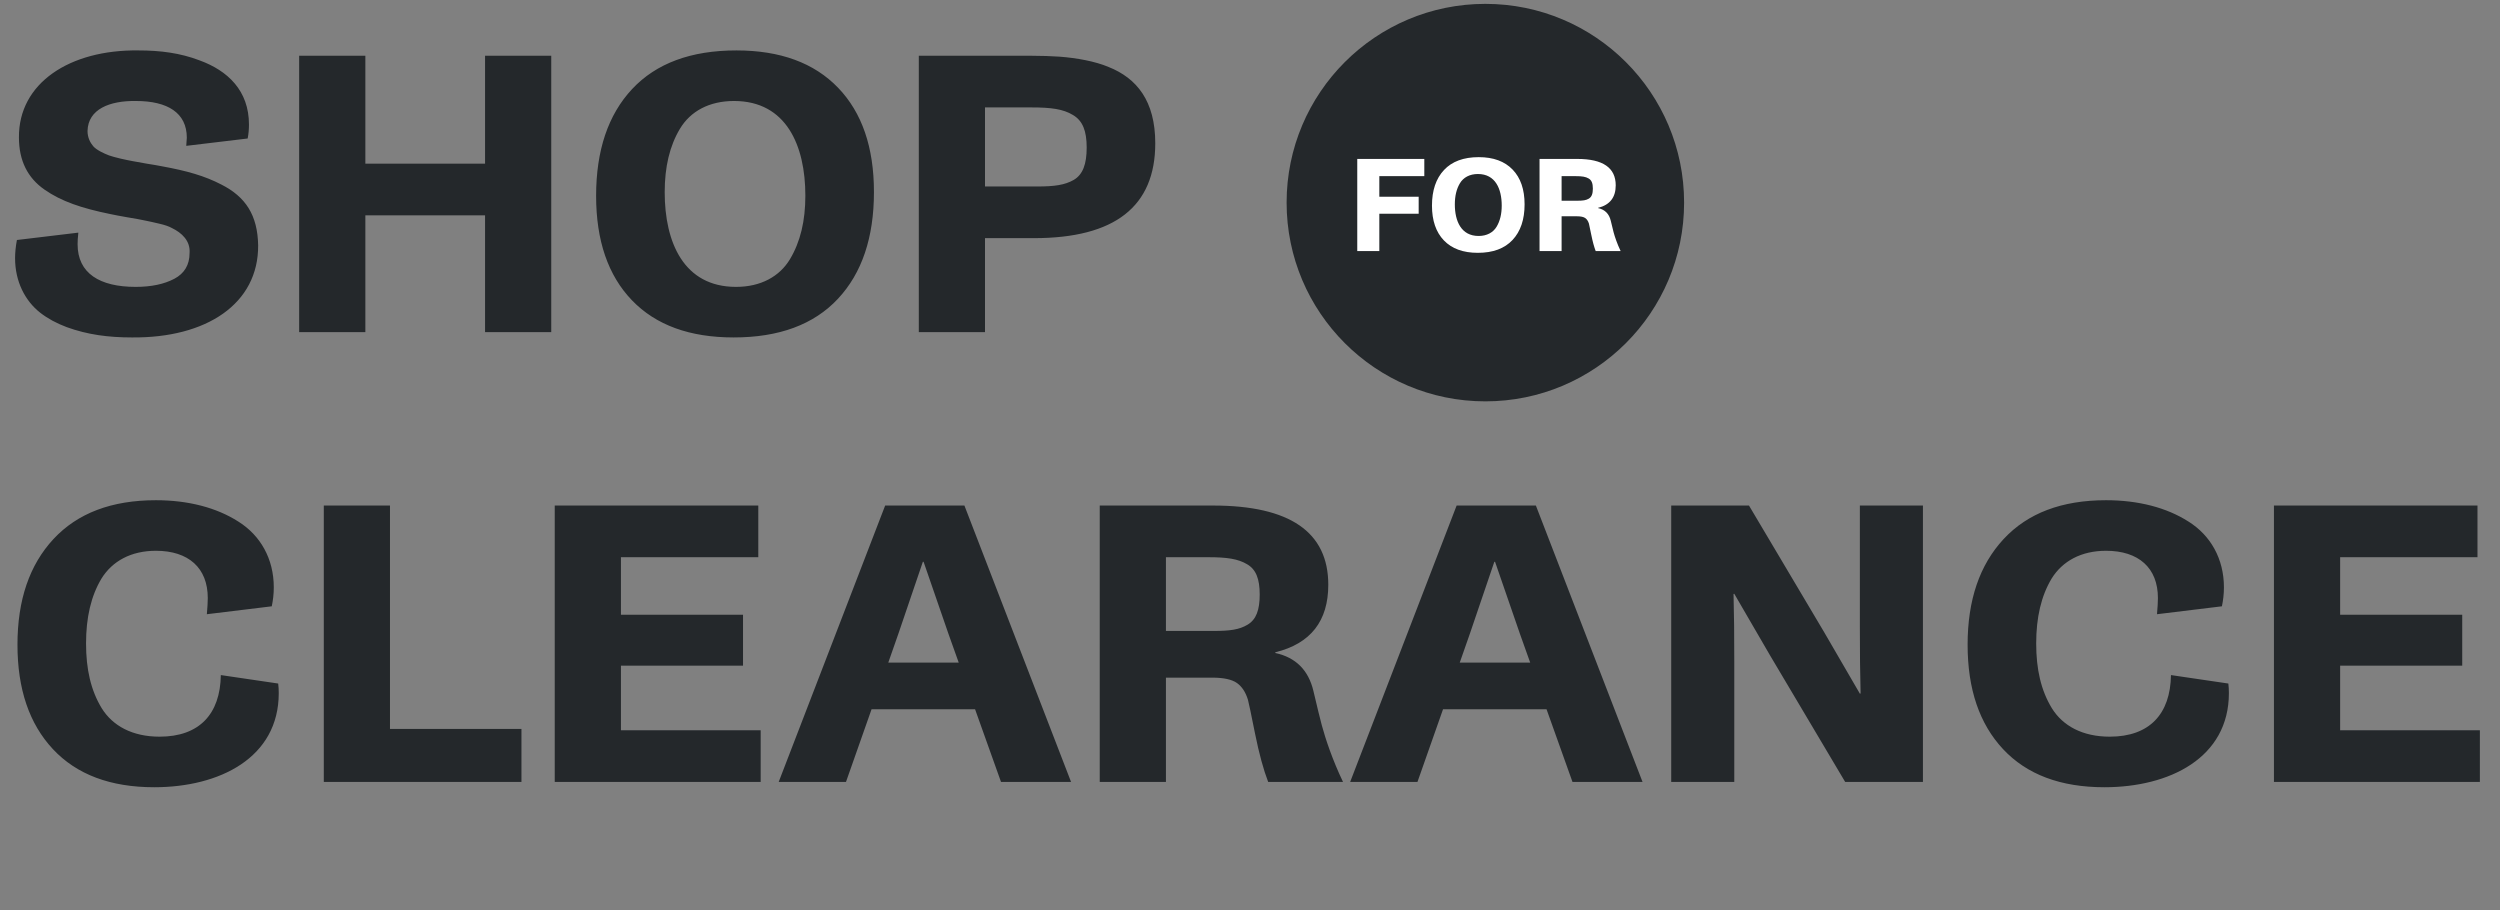
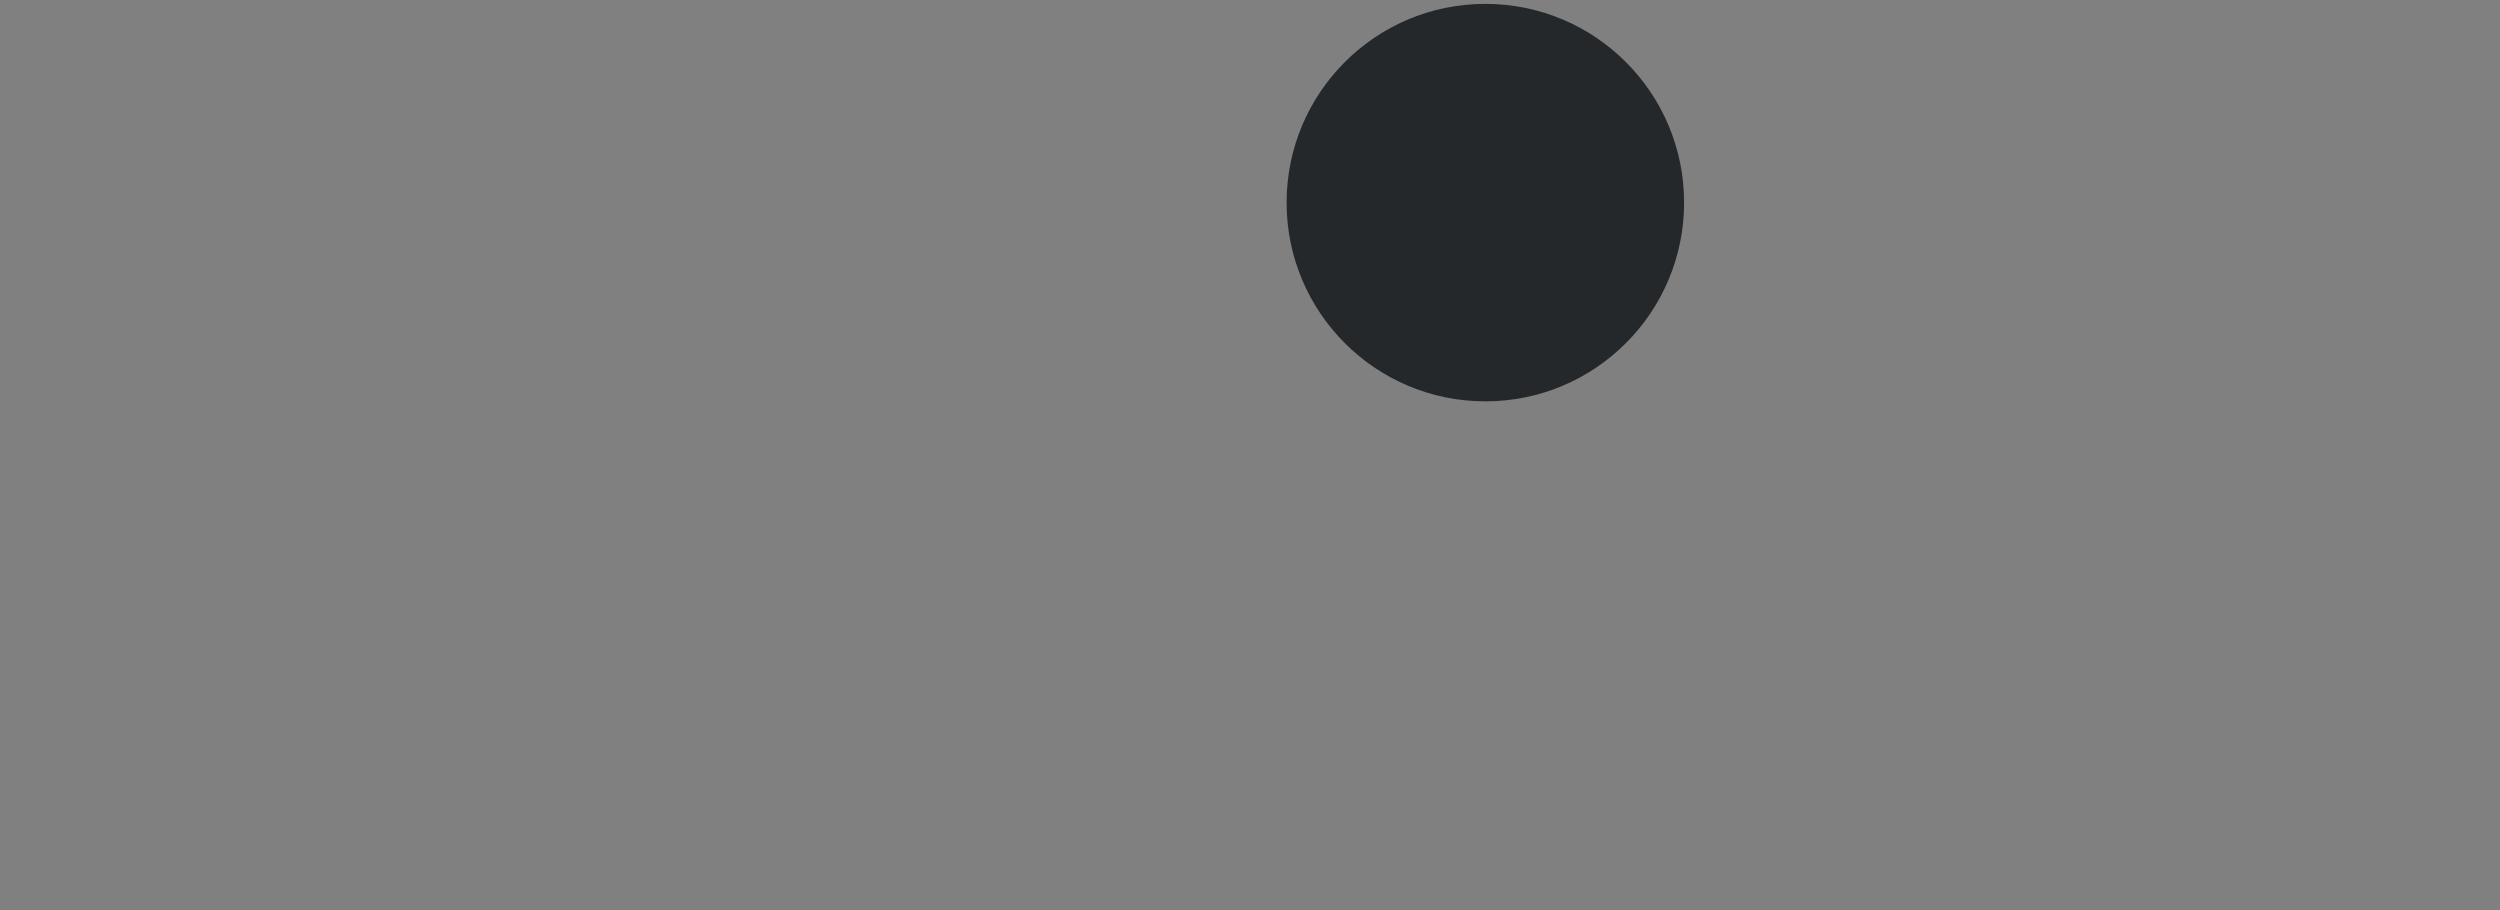
<svg xmlns="http://www.w3.org/2000/svg" fill="none" viewBox="0 0 478 174" height="174" width="478">
  <rect x="0" y="0" width="478" height="174" fill="#808080" stroke="none" />
-   <path fill="#24282B" d="M2.883 49.367C2.883 48.348 2.988 47.188 3.234 45.887L14.977 44.48C14.871 45.43 14.836 46.168 14.836 46.695C14.836 52.285 19.09 54.852 25.945 54.852C28.934 54.852 31.395 54.324 33.328 53.305C35.262 52.285 36.246 50.633 36.246 48.383C36.422 46.062 34.77 44.516 32.871 43.602C32.309 43.285 31.5 43.004 30.41 42.758C29.355 42.512 28.441 42.301 27.703 42.16C26.965 41.984 25.875 41.809 24.434 41.562C23.027 41.316 21.902 41.105 21.094 40.93C15.574 39.805 11.742 38.504 8.508 36.254C5.273 34.004 3.621 30.699 3.621 26.305C3.516 15.898 13.324 9.465 26.473 9.641C30.656 9.641 34.453 10.133 38.145 11.539C43.559 13.508 47.602 17.34 47.602 23.809C47.602 24.688 47.531 25.566 47.355 26.48L35.613 27.887C35.613 27.465 35.719 26.656 35.719 26.34C35.719 21.559 32.027 19.309 25.98 19.309C20.988 19.238 16.84 20.855 16.734 25.039C16.734 26.27 17.227 27.254 17.824 27.957C18.422 28.66 19.828 29.328 20.848 29.715C21.375 29.891 22.078 30.102 22.992 30.312C23.941 30.523 24.715 30.699 25.348 30.805L28.09 31.297C29.25 31.473 30.199 31.648 30.938 31.789C35.754 32.668 39.094 33.617 42.293 35.27C46.969 37.625 49.254 41.141 49.359 46.906C49.43 58.086 39.48 64.66 25.207 64.519C20.707 64.519 16.734 63.992 12.762 62.551C10.793 61.812 9.105 60.898 7.664 59.773C4.816 57.523 2.883 53.867 2.883 49.367ZM69.856 63.5H57.199V10.66H69.856V31.297H92.742V10.66H105.398V63.5H92.742V41.176H69.856V63.5ZM113.977 37.449C113.977 28.766 116.262 21.945 120.867 17.023C125.473 12.102 132.117 9.641 140.801 9.641C149.203 9.641 155.672 12.031 160.242 16.777C164.812 21.523 167.098 28.168 167.098 36.711C167.098 45.395 164.812 52.215 160.207 57.137C155.602 62.059 148.957 64.519 140.273 64.519C131.871 64.519 125.402 62.164 120.832 57.418C116.262 52.672 113.977 45.992 113.977 37.449ZM140.73 54.852C145.477 54.852 149.062 52.848 151.031 49.578C153.035 46.238 153.984 42.23 153.984 37.414C153.984 27.852 150.363 19.309 140.344 19.309C135.598 19.309 132.012 21.277 130.008 24.617C128.039 27.887 127.09 31.93 127.09 36.746C127.09 46.309 130.711 54.852 140.73 54.852ZM188.332 63.5H175.676V10.66H197.227C199.195 10.66 200.988 10.73 202.605 10.836C205.84 11.082 209.391 11.715 211.957 12.805C217.336 14.949 220.887 19.273 220.887 27.395C220.887 39.488 213.152 45.535 197.684 45.535H188.332V63.5ZM188.332 20.539V35.656H198.281C201.656 35.656 203.59 35.375 205.312 34.391C207.035 33.371 207.773 31.402 207.773 28.203C207.773 25.004 207 23.07 205.137 21.98C203.273 20.855 201.023 20.539 197.191 20.539H188.332ZM3.34 123.273C3.34 114.73 5.625 108.016 10.23 103.059C14.836 98.102 21.375 95.641 29.812 95.641C35.965 95.641 41.379 97.047 45.562 99.719C49.781 102.355 52.348 106.82 52.348 112.305C52.348 113.57 52.207 114.766 51.961 115.926L39.551 117.438C39.656 116.207 39.727 115.152 39.727 114.344C39.727 108.578 36.035 105.309 29.812 105.309C25.066 105.309 21.48 107.277 19.406 110.617C17.402 113.957 16.453 118.07 16.453 123.027C16.453 127.949 17.367 131.992 19.441 135.402C21.551 138.812 25.348 140.852 30.516 140.852C38.145 140.852 42.117 136.492 42.223 129.074L53.191 130.691C53.262 131.289 53.297 131.887 53.297 132.52C53.297 144.93 41.906 150.52 29.496 150.52C21.129 150.52 14.66 148.094 10.125 143.242C5.59 138.391 3.34 131.746 3.34 123.273ZM99.703 149.5H61.91V96.66H74.566V139.375H99.703V149.5ZM145.441 149.5H106.066V96.66H144.984V106.539H118.723V117.543H142.066V127.281H118.723V139.621H145.441V149.5ZM161.754 149.5H148.887L169.242 96.66H184.395L204.785 149.5H191.391L186.434 135.613H166.641L161.754 149.5ZM171.773 121.164L169.84 126.684H183.305L181.336 121.164L176.59 107.418H176.449L171.773 121.164ZM222.926 149.5H210.27V96.66H231.926C246.621 96.66 253.969 101.723 253.969 111.812C253.969 118.738 250.594 123.062 243.844 124.715V124.855C247.746 125.699 250.172 128.125 251.121 132.098C251.859 135.227 252.387 137.406 252.738 138.707C253.441 141.273 254.707 145.141 256.781 149.5H242.473C241.594 147.215 240.75 144.156 239.977 140.324C239.203 136.457 238.746 134.277 238.605 133.785C238.148 132.309 237.445 131.254 236.496 130.586C235.547 129.918 233.965 129.566 231.82 129.566H222.926V149.5ZM222.926 106.539V120.637H232.066C235.16 120.637 236.953 120.391 238.535 119.441C240.188 118.457 240.855 116.629 240.855 113.676C240.855 110.688 240.152 108.859 238.43 107.875C236.707 106.855 234.598 106.539 231.047 106.539H222.926ZM271.02 149.5H258.152L278.508 96.66H293.66L314.051 149.5H300.656L295.699 135.613H275.906L271.02 149.5ZM281.039 121.164L279.105 126.684H292.57L290.602 121.164L285.855 107.418H285.715L281.039 121.164ZM331.594 149.5H319.535V96.66H334.406L348.785 120.883L355.605 132.625L355.746 132.59C355.641 128.828 355.605 124.539 355.605 119.723V96.66H367.664V149.5H352.793L338.414 125.277L331.594 113.535L331.453 113.57C331.559 117.332 331.594 121.621 331.594 126.438V149.5ZM376.207 123.273C376.207 114.73 378.492 108.016 383.098 103.059C387.703 98.102 394.242 95.641 402.68 95.641C408.832 95.641 414.246 97.047 418.43 99.719C422.648 102.355 425.215 106.82 425.215 112.305C425.215 113.57 425.074 114.766 424.828 115.926L412.418 117.438C412.523 116.207 412.594 115.152 412.594 114.344C412.594 108.578 408.902 105.309 402.68 105.309C397.934 105.309 394.348 107.277 392.273 110.617C390.27 113.957 389.32 118.07 389.32 123.027C389.32 127.949 390.234 131.992 392.309 135.402C394.418 138.812 398.215 140.852 403.383 140.852C411.012 140.852 414.984 136.492 415.09 129.074L426.059 130.691C426.129 131.289 426.164 131.887 426.164 132.52C426.164 144.93 414.773 150.52 402.363 150.52C393.996 150.52 387.527 148.094 382.992 143.242C378.457 138.391 376.207 131.746 376.207 123.273ZM474.152 149.5H434.777V96.66H473.695V106.539H447.434V117.543H470.777V127.281H447.434V139.621H474.152V149.5Z" />
  <circle fill="#24282B" r="38" cy="38.74" cx="284" />
-   <path fill="white" d="M263.727 48H259.508V30.387H272.328V33.68H263.727V37.617H271.25V40.863H263.727V48ZM273.793 39.316C273.793 36.422 274.555 34.148 276.09 32.508C277.625 30.867 279.84 30.047 282.734 30.047C285.535 30.047 287.691 30.844 289.215 32.426C290.738 34.008 291.5 36.223 291.5 39.07C291.5 41.965 290.738 44.238 289.203 45.879C287.668 47.52 285.453 48.34 282.559 48.34C279.758 48.34 277.602 47.555 276.078 45.973C274.555 44.391 273.793 42.164 273.793 39.316ZM282.711 45.117C284.293 45.117 285.488 44.449 286.145 43.359C286.812 42.246 287.129 40.91 287.129 39.305C287.129 36.117 285.922 33.27 282.582 33.27C281 33.27 279.805 33.926 279.137 35.039C278.48 36.129 278.164 37.477 278.164 39.082C278.164 42.27 279.371 45.117 282.711 45.117ZM298.578 48H294.359V30.387H301.578C306.477 30.387 308.926 32.074 308.926 35.438C308.926 37.746 307.801 39.188 305.551 39.738V39.785C306.852 40.066 307.66 40.875 307.977 42.199C308.223 43.242 308.398 43.969 308.516 44.402C308.75 45.258 309.172 46.547 309.863 48H305.094C304.801 47.238 304.52 46.219 304.262 44.941C304.004 43.652 303.852 42.926 303.805 42.762C303.652 42.27 303.418 41.918 303.102 41.695C302.785 41.473 302.258 41.355 301.543 41.355H298.578V48ZM298.578 33.68V38.379H301.625C302.656 38.379 303.254 38.297 303.781 37.98C304.332 37.652 304.555 37.043 304.555 36.059C304.555 35.062 304.32 34.453 303.746 34.125C303.172 33.785 302.469 33.68 301.285 33.68H298.578Z" />
</svg>